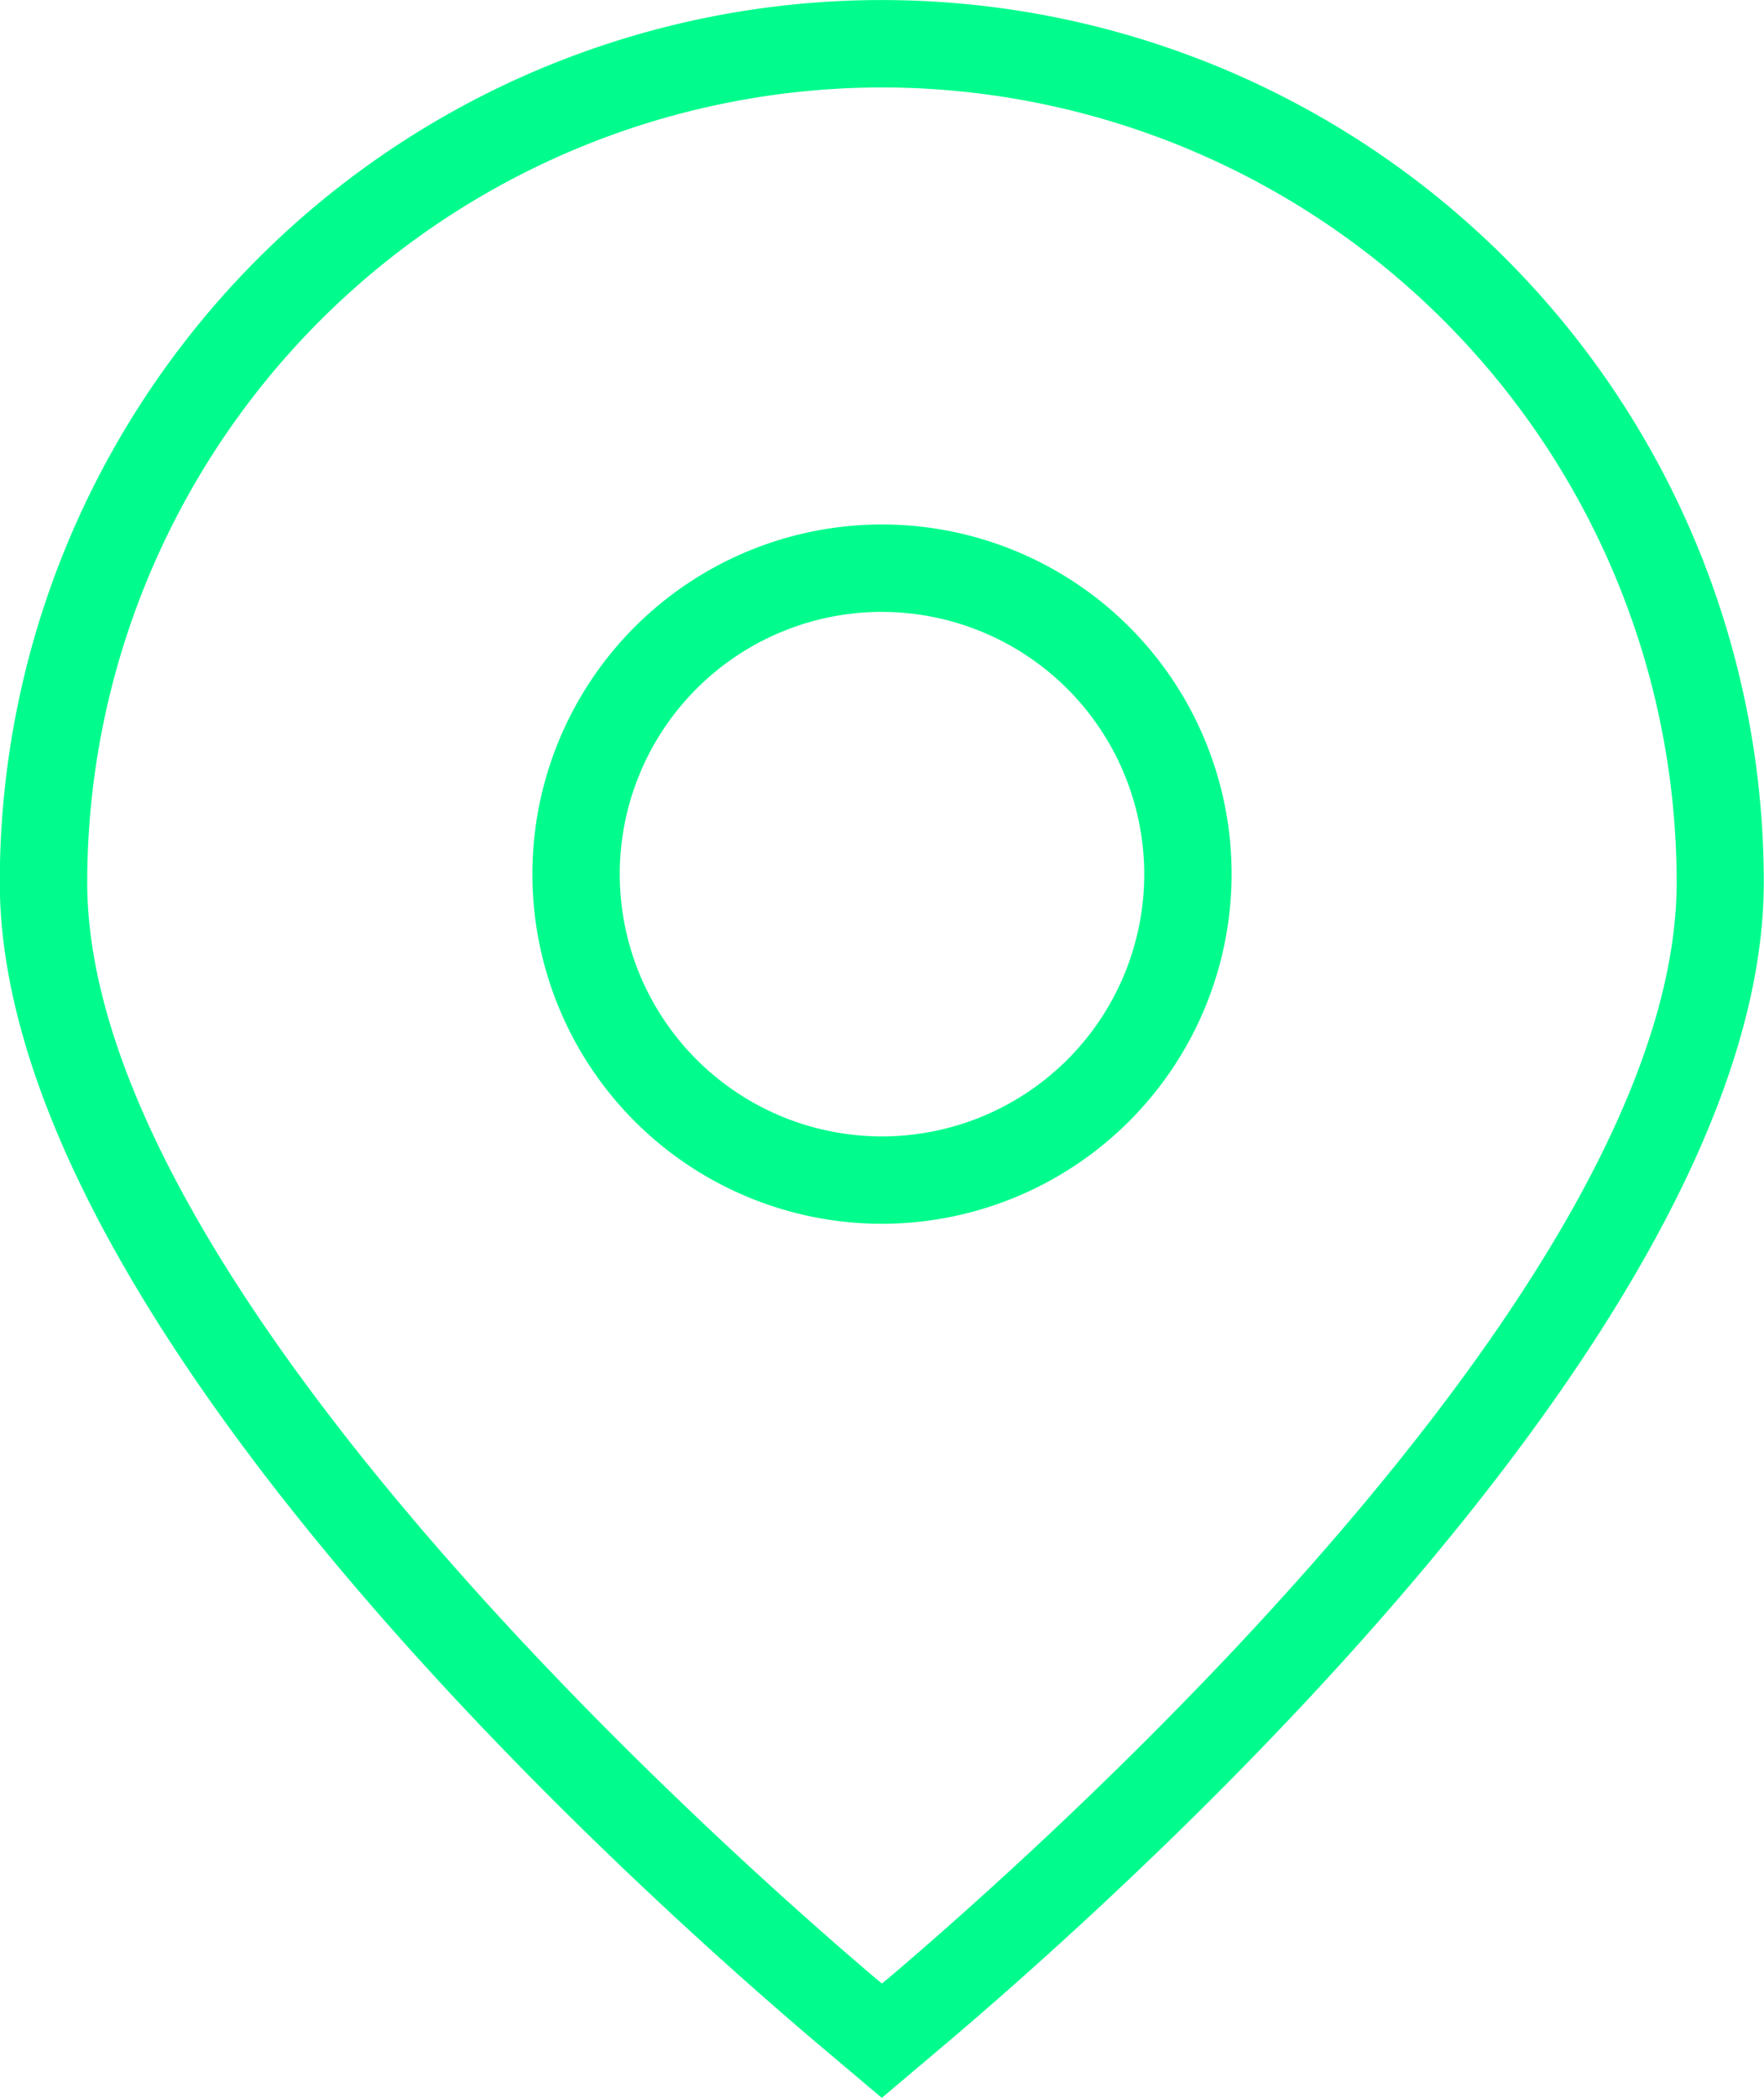
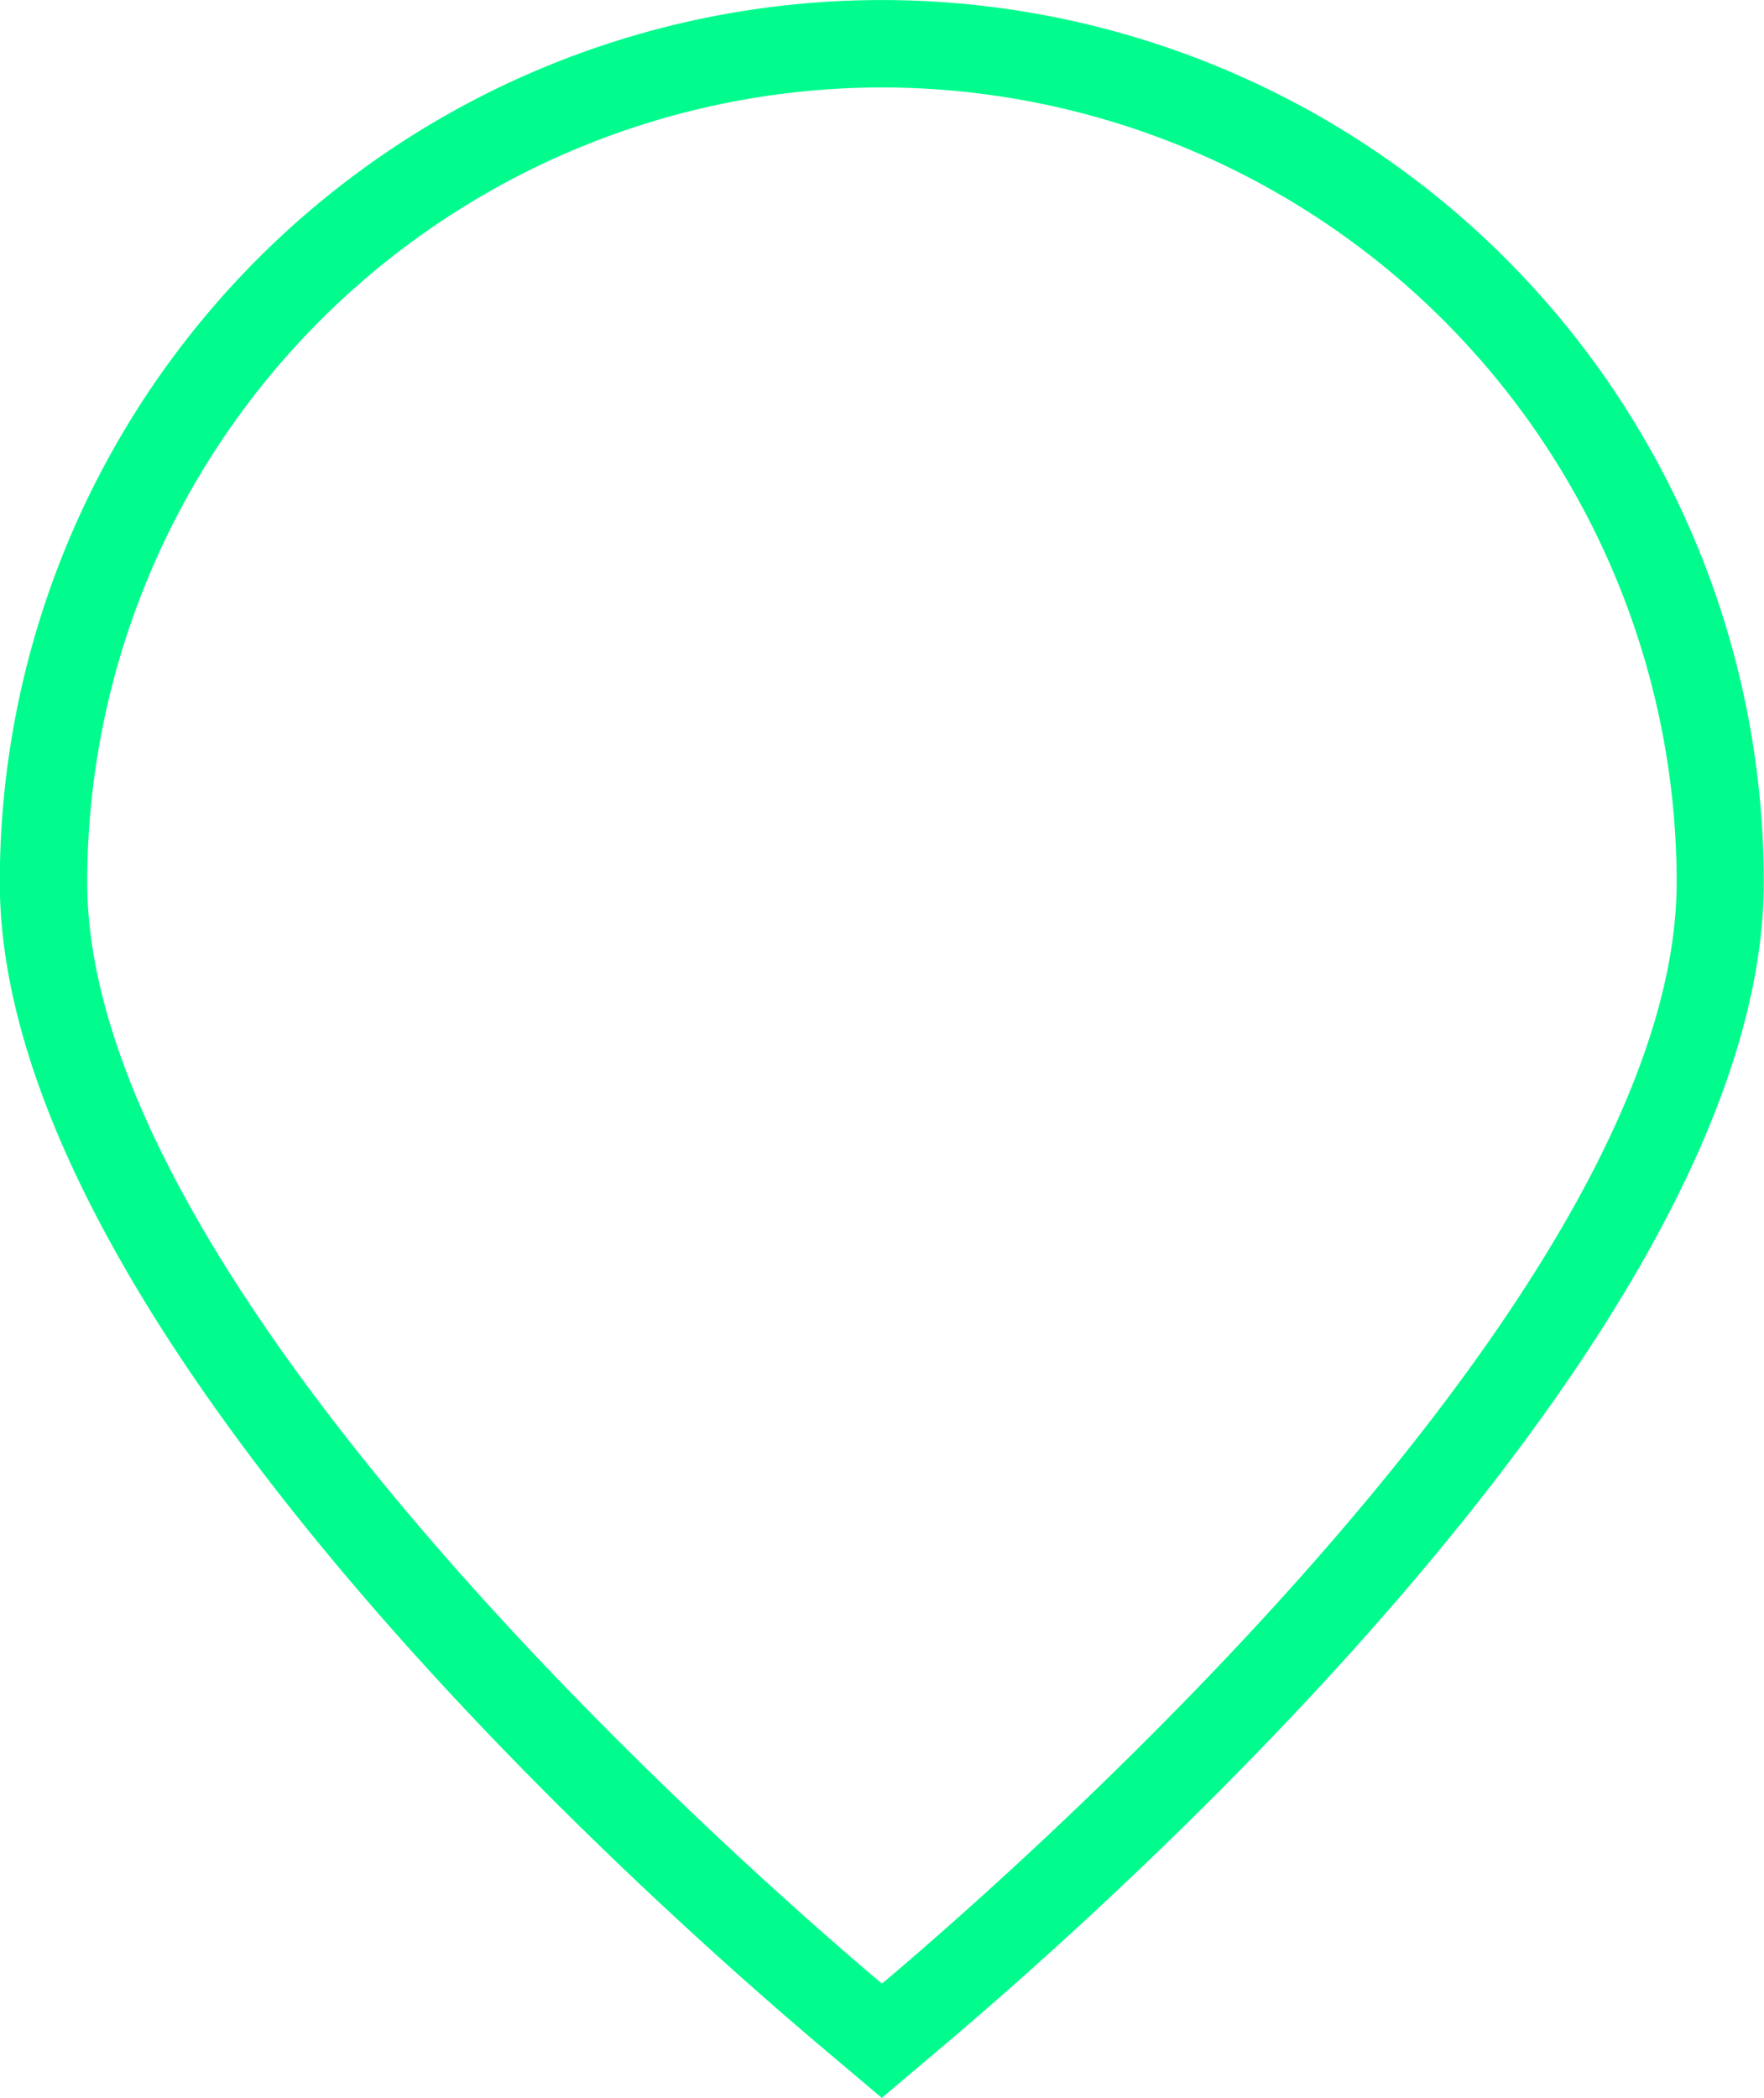
<svg xmlns="http://www.w3.org/2000/svg" width="33.19" height="39.467" viewBox="0 0 33.19 39.467">
  <g id="marker_3_" data-name="marker (3)" transform="translate(-1.909)">
    <path id="Path_1728" data-name="Path 1728" d="M18.5,39.467l-1.158-.978c-3.621-3.064-15.437-13.7-15.437-21.893a16.595,16.595,0,0,1,33.19,0c0,8.2-11.816,18.83-15.437,21.893l-1.158.978Zm0-37.822a14.967,14.967,0,0,0-14.95,14.95c0,7.683,12.373,18.539,14.853,20.639l.1.082.1-.082c2.48-2.1,14.853-12.956,14.853-20.639A14.967,14.967,0,0,0,18.5,1.645Z" transform="translate(0)" fill="#01fc8d" />
-     <path id="Path_1729" data-name="Path 1729" d="M14.578,19.156a6.578,6.578,0,1,1,6.578-6.578A6.585,6.585,0,0,1,14.578,19.156Zm0-11.512a4.934,4.934,0,1,0,4.934,4.934A4.94,4.94,0,0,0,14.578,7.645Z" transform="translate(3.926 3.867)" fill="#01fc8d" />
  </g>
</svg>